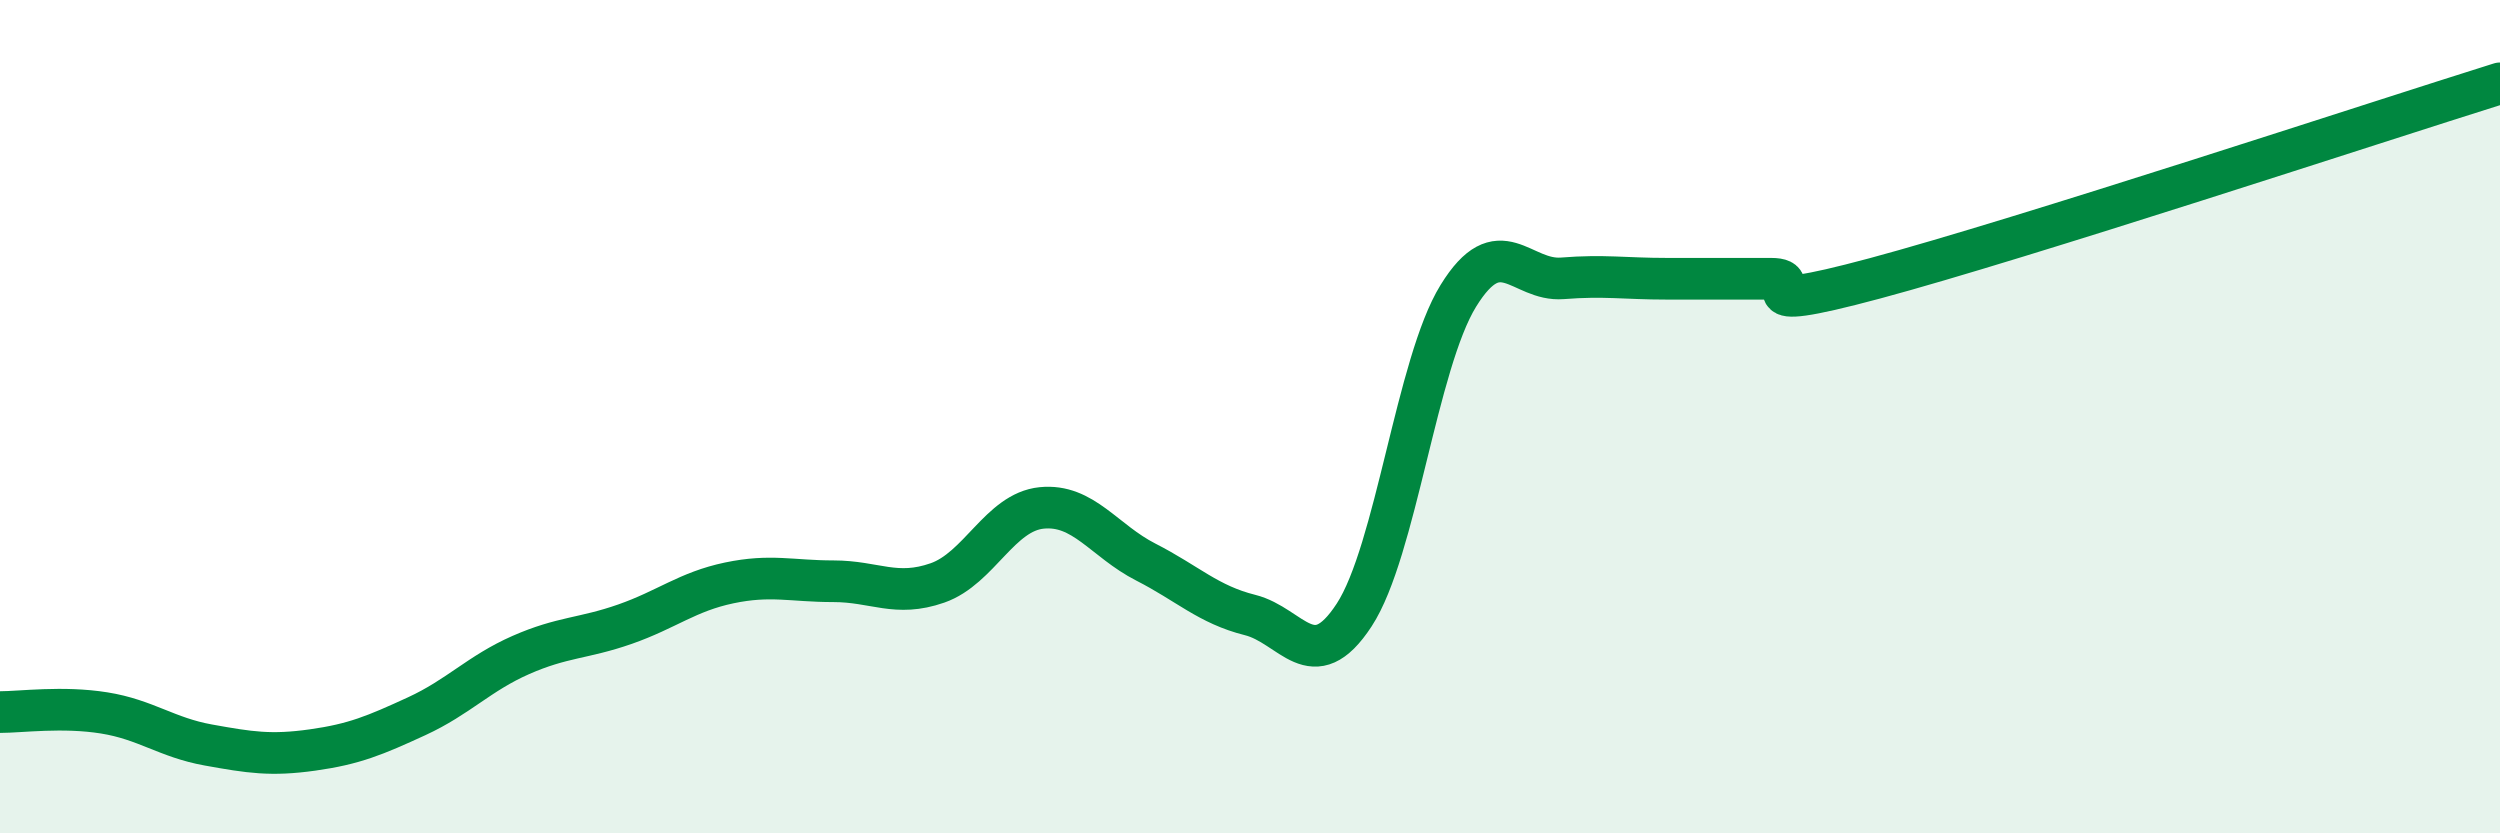
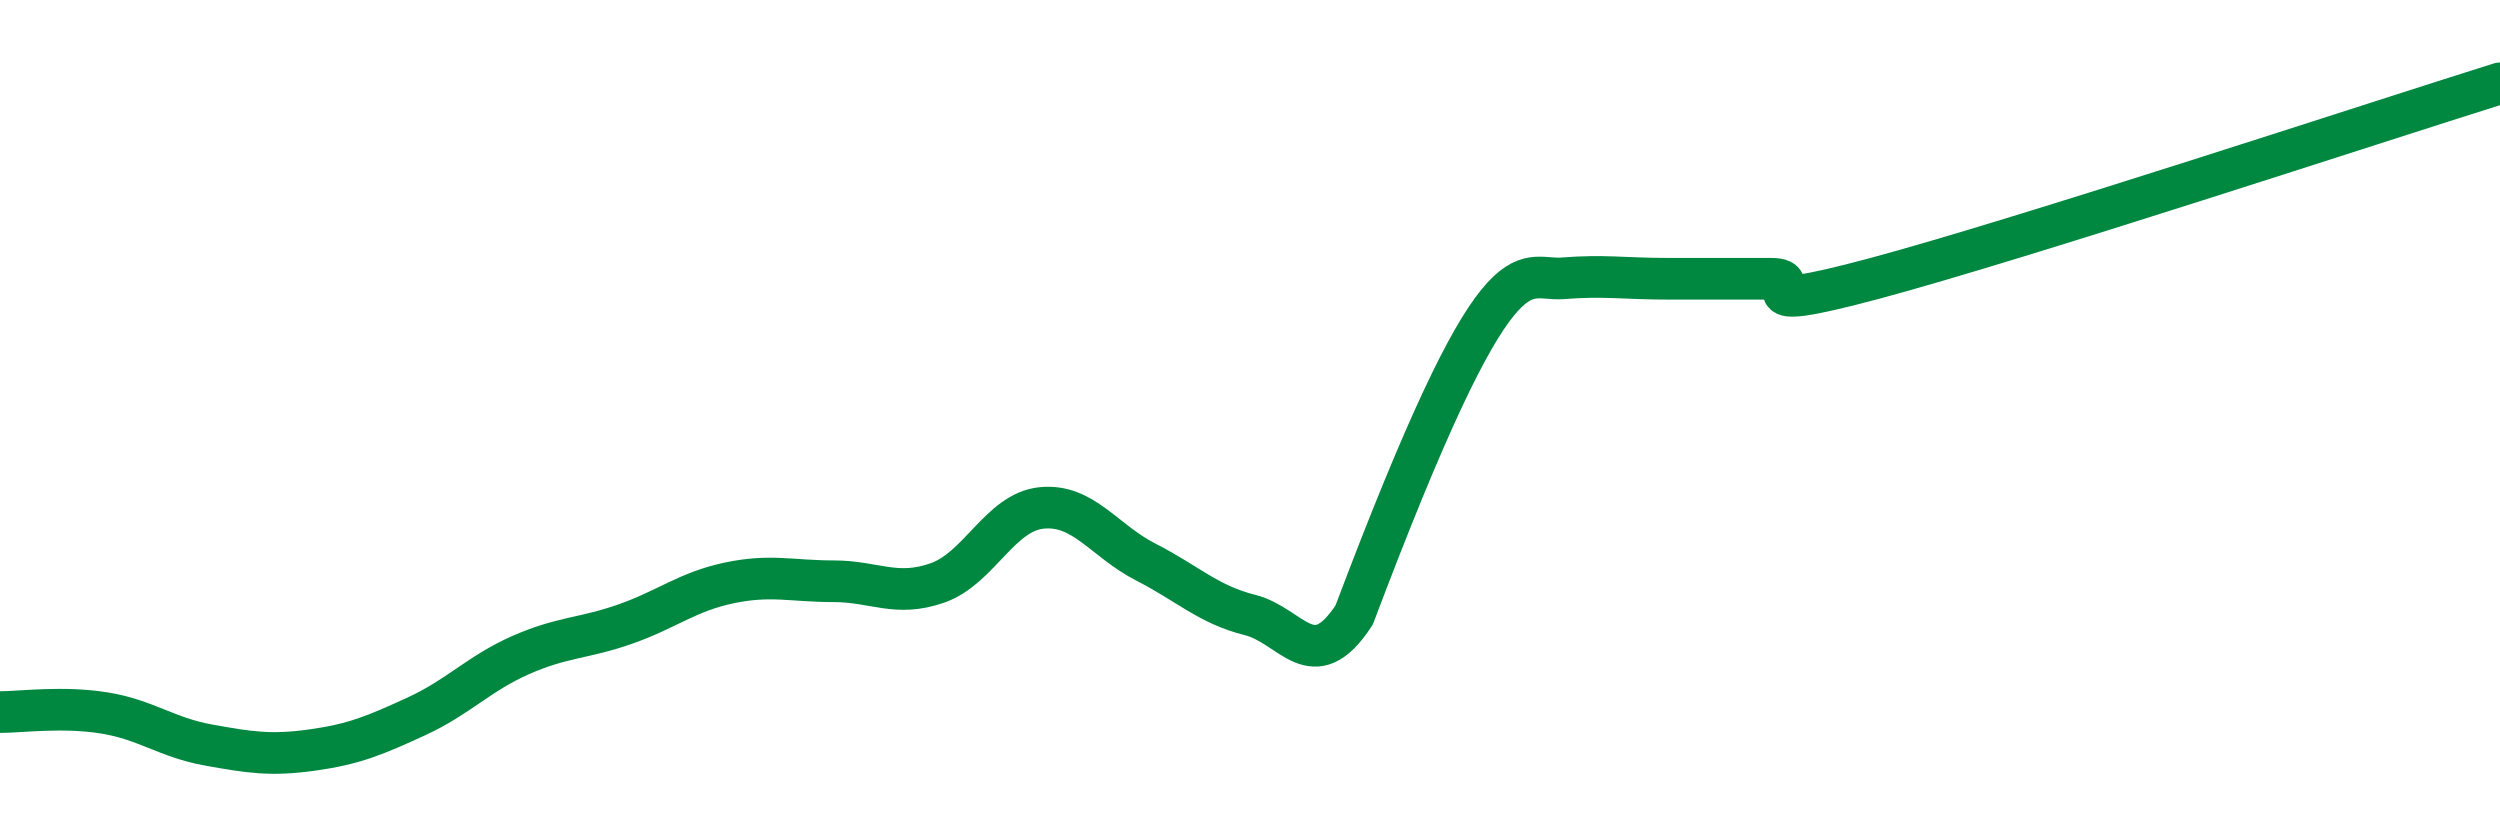
<svg xmlns="http://www.w3.org/2000/svg" width="60" height="20" viewBox="0 0 60 20">
-   <path d="M 0,17.09 C 0.5,17.09 1.5,16.95 2.5,17.11 C 3.5,17.27 4,17.7 5,17.88 C 6,18.06 6.5,18.14 7.5,18 C 8.5,17.86 9,17.65 10,17.19 C 11,16.73 11.5,16.16 12.5,15.72 C 13.5,15.28 14,15.33 15,14.98 C 16,14.63 16.5,14.2 17.5,13.99 C 18.5,13.78 19,13.95 20,13.95 C 21,13.95 21.5,14.34 22.5,13.99 C 23.5,13.64 24,12.29 25,12.19 C 26,12.09 26.5,12.98 27.5,13.49 C 28.5,14 29,14.51 30,14.76 C 31,15.01 31.5,16.29 32.5,14.76 C 33.5,13.23 34,8.72 35,7.1 C 36,5.48 36.5,6.76 37.5,6.68 C 38.5,6.6 39,6.69 40,6.69 C 41,6.69 41.5,6.69 42.5,6.69 C 43.5,6.69 41.5,7.62 45,6.68 C 48.5,5.74 57,2.94 60,2L60 20L0 20Z" fill="#008740" opacity="0.1" stroke-linecap="round" stroke-linejoin="round" />
-   <path d="M 0,17.09 C 0.5,17.09 1.5,16.95 2.5,17.11 C 3.5,17.27 4,17.7 5,17.88 C 6,18.06 6.5,18.14 7.5,18 C 8.5,17.86 9,17.65 10,17.19 C 11,16.73 11.5,16.16 12.5,15.72 C 13.5,15.28 14,15.33 15,14.98 C 16,14.63 16.5,14.2 17.5,13.99 C 18.5,13.78 19,13.95 20,13.95 C 21,13.95 21.5,14.34 22.5,13.99 C 23.5,13.64 24,12.29 25,12.19 C 26,12.09 26.5,12.98 27.5,13.49 C 28.5,14 29,14.51 30,14.76 C 31,15.01 31.5,16.29 32.5,14.76 C 33.5,13.23 34,8.72 35,7.1 C 36,5.48 36.5,6.76 37.5,6.68 C 38.5,6.6 39,6.69 40,6.69 C 41,6.69 41.5,6.69 42.5,6.69 C 43.5,6.69 41.5,7.62 45,6.68 C 48.5,5.74 57,2.94 60,2" stroke="#008740" stroke-width="1" fill="none" stroke-linecap="round" stroke-linejoin="round" />
+   <path d="M 0,17.09 C 0.5,17.09 1.5,16.95 2.5,17.11 C 3.5,17.27 4,17.7 5,17.88 C 6,18.06 6.5,18.14 7.5,18 C 8.5,17.86 9,17.65 10,17.19 C 11,16.73 11.5,16.16 12.5,15.72 C 13.5,15.28 14,15.33 15,14.98 C 16,14.63 16.5,14.2 17.5,13.99 C 18.5,13.78 19,13.95 20,13.95 C 21,13.95 21.5,14.34 22.5,13.99 C 23.5,13.64 24,12.29 25,12.19 C 26,12.09 26.5,12.98 27.5,13.49 C 28.5,14 29,14.51 30,14.76 C 31,15.01 31.5,16.29 32.5,14.76 C 36,5.48 36.5,6.76 37.5,6.68 C 38.5,6.6 39,6.69 40,6.69 C 41,6.69 41.5,6.69 42.5,6.69 C 43.5,6.69 41.5,7.62 45,6.68 C 48.5,5.74 57,2.94 60,2" stroke="#008740" stroke-width="1" fill="none" stroke-linecap="round" stroke-linejoin="round" />
</svg>